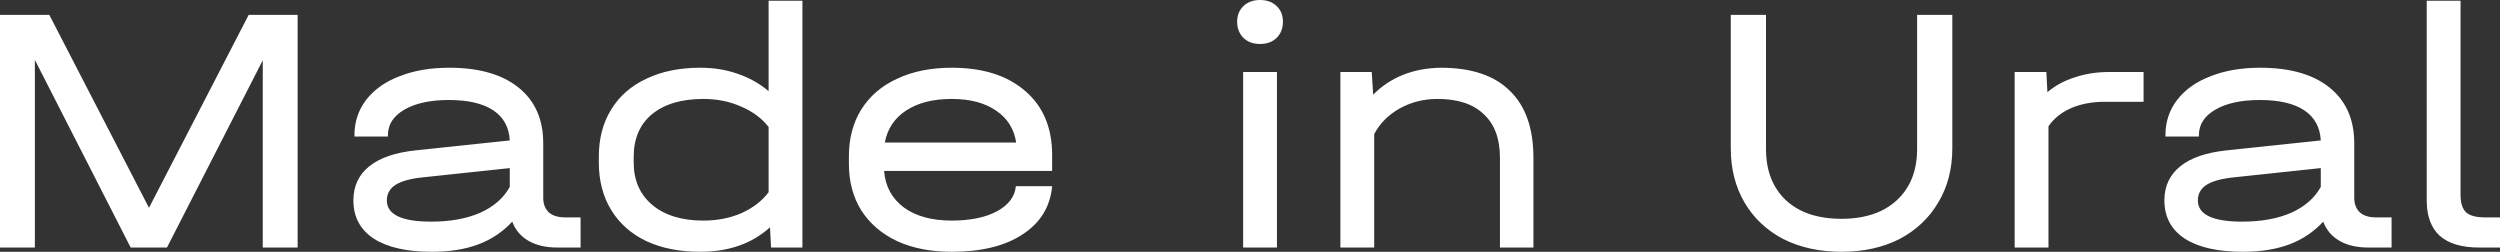
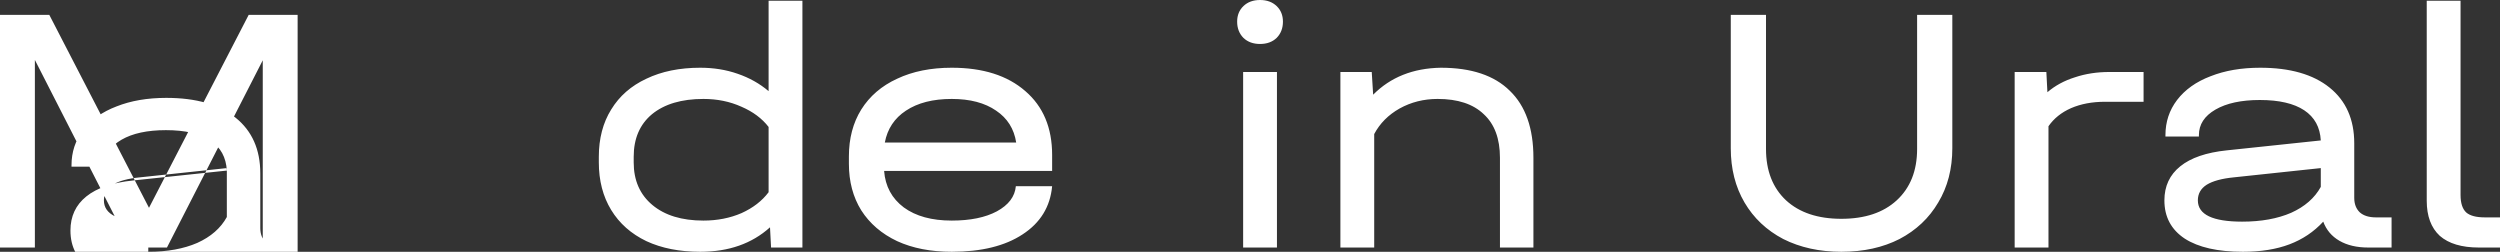
<svg xmlns="http://www.w3.org/2000/svg" width="1400" height="141" fill="none">
  <rect width="100%" height="100%" fill="#333333" stroke="none" />
-   <path d="M166.673 138.617h-19.527V33.761L93.495 138.617H73.178L19.529 33.562v105.055H0V8.341h27.614l55.821 108.034L139.256 8.341h27.417v130.276zM325.121 121.737v16.88h-13.018c-6.444 0-11.835-1.258-16.175-3.773-4.339-2.516-7.364-6.09-9.073-10.724-5.26 5.693-11.572 9.929-18.936 12.71-7.364 2.78-16.042 4.17-26.036 4.17-14.071 0-24.919-2.449-32.546-7.348-7.627-5.031-11.44-12.18-11.44-21.448 0-7.943 2.958-14.298 8.876-19.065 5.917-4.766 14.596-7.745 26.036-8.936l52.665-5.56c-.394-7.415-3.484-13.042-9.27-16.881-5.786-3.84-14.071-5.76-24.853-5.76-10.389 0-18.673 1.788-24.853 5.363-6.181 3.574-9.271 8.34-9.271 14.298v.795h-18.738v-.795c0-7.414 2.169-13.967 6.509-19.66 4.471-5.825 10.717-10.26 18.738-13.306 8.021-3.177 17.292-4.766 27.812-4.766 16.7 0 29.653 3.707 38.857 11.121 9.205 7.414 13.808 17.807 13.808 31.179v30.583c0 3.442 1.052 6.156 3.156 8.142 2.104 1.854 5.128 2.781 9.073 2.781h8.679zm-83.633 2.383c10.652 0 19.791-1.655 27.418-4.965 7.626-3.442 13.149-8.275 16.568-14.497V94.132l-48.522 5.164c-6.838.662-11.967 2.052-15.386 4.17-3.287 2.119-4.931 5.031-4.931 8.738 0 7.944 8.285 11.916 24.853 11.916zM449.351.397v138.22h-17.555l-.592-11.32C421.079 136.432 408.06 141 392.149 141c-11.572 0-21.631-1.986-30.179-5.958-8.547-4.104-15.122-9.929-19.724-17.476-4.603-7.546-6.904-16.417-6.904-26.611v-3.177c0-10.195 2.301-19 6.904-26.413 4.602-7.547 11.177-13.306 19.724-17.278 8.548-4.104 18.607-6.156 30.179-6.156 7.496 0 14.465 1.125 20.908 3.376 6.575 2.25 12.361 5.494 17.358 9.731V.398h18.936zm-55.427 123.127c7.759 0 14.86-1.39 21.303-4.17 6.443-2.913 11.506-6.819 15.188-11.717V71.096c-3.682-4.766-8.745-8.54-15.188-11.32-6.443-2.913-13.544-4.369-21.303-4.369-12.229 0-21.828 2.847-28.798 8.54-6.837 5.692-10.256 13.636-10.256 23.83v3.178c0 10.062 3.484 18.006 10.454 23.831 6.969 5.825 16.503 8.738 28.6 8.738zM589.191 95.721h-94.087c.658 8.606 4.34 15.424 11.046 20.455 6.706 4.899 15.648 7.348 26.825 7.348 10.389 0 18.805-1.721 25.248-5.163 6.575-3.575 10.125-8.275 10.651-14.1h20.317c-1.052 11.518-6.575 20.521-16.569 27.008-9.862 6.487-23.078 9.731-39.647 9.731-11.703 0-21.894-1.986-30.573-5.958-8.679-4.104-15.385-9.863-20.119-17.277-4.602-7.414-6.904-16.086-6.904-26.016v-4.17c0-10.062 2.302-18.8 6.904-26.214 4.734-7.547 11.44-13.306 20.119-17.278 8.679-4.104 18.87-6.156 30.573-6.156 17.49 0 31.231 4.369 41.225 13.107 9.994 8.606 14.991 20.521 14.991 35.746v8.937zm-56.216-40.314c-10.519 0-19.067 2.185-25.642 6.554-6.443 4.236-10.388 10.194-11.834 17.873h73.573c-1.184-7.68-4.932-13.637-11.244-17.873-6.311-4.37-14.596-6.554-24.853-6.554zM715.091 40.314v98.303h-18.936V40.314h18.936zm-9.468-15.689c-3.813 0-6.904-1.125-9.27-3.376-2.367-2.383-3.551-5.428-3.551-9.135 0-3.575 1.184-6.487 3.551-8.738C698.719 1.126 701.81 0 705.623 0c3.814 0 6.904 1.125 9.271 3.376 2.367 2.25 3.55 5.163 3.55 8.738 0 3.707-1.183 6.752-3.55 9.135-2.367 2.251-5.457 3.376-9.271 3.376zM806.837 37.931c17.094 0 29.981 4.303 38.66 12.908 8.81 8.474 13.216 20.985 13.216 37.534v50.244h-18.739V88.373c0-10.724-3.024-18.866-9.073-24.427-5.918-5.692-14.531-8.539-25.839-8.539-7.759 0-14.86 1.787-21.303 5.362-6.312 3.575-11.046 8.34-14.202 14.299v63.549h-18.936V40.314h17.555l.789 12.71c9.731-9.797 22.355-14.828 37.872-15.093zM1031.17 141c-12.23 0-23.08-2.383-32.545-7.149-9.336-4.899-16.569-11.717-21.697-20.455-5.128-8.738-7.693-18.866-7.693-30.385V8.341h19.725v75.067c0 12.18 3.748 21.779 11.24 28.796 7.5 6.885 17.82 10.327 30.97 10.327 13.15 0 23.47-3.442 30.97-10.327 7.63-7.017 11.44-16.615 11.44-28.796V8.341h19.72v74.67c0 11.519-2.63 21.647-7.89 30.385-5.12 8.738-12.36 15.556-21.69 20.455-9.34 4.766-20.19 7.149-32.55 7.149zM1200.4 40.314v16.682h-21.7c-7.1 0-13.41 1.191-18.93 3.574-5.39 2.383-9.6 5.76-12.62 10.129v67.918h-18.94V40.314h17.75l.59 11.32c4.34-3.707 9.47-6.487 15.39-8.341 5.92-1.986 12.36-2.979 19.33-2.979h19.13zM1339.28 121.737v16.88h-13.01c-6.45 0-11.84-1.258-16.18-3.773-4.34-2.516-7.36-6.09-9.07-10.724-5.26 5.693-11.57 9.929-18.94 12.71-7.36 2.78-16.04 4.17-26.03 4.17-14.07 0-24.92-2.449-32.55-7.348-7.63-5.031-11.44-12.18-11.44-21.448 0-7.943 2.96-14.298 8.88-19.065 5.91-4.766 14.59-7.745 26.03-8.936l52.67-5.56c-.4-7.415-3.49-13.042-9.27-16.881-5.79-3.84-14.07-5.76-24.86-5.76-10.38 0-18.67 1.788-24.85 5.363-6.18 3.574-9.27 8.34-9.27 14.298v.795h-18.74v-.795c0-7.414 2.17-13.967 6.51-19.66 4.47-5.825 10.72-10.26 18.74-13.306 8.02-3.177 17.29-4.766 27.81-4.766 16.7 0 29.65 3.707 38.86 11.121 9.2 7.414 13.81 17.807 13.81 31.179v30.583c0 3.442 1.05 6.156 3.15 8.142 2.11 1.854 5.13 2.781 9.07 2.781h8.68zm-83.63 2.383c10.65 0 19.79-1.655 27.42-4.965 7.63-3.442 13.15-8.275 16.57-14.497V94.132l-48.53 5.164c-6.83.662-11.96 2.052-15.38 4.17-3.29 2.119-4.93 5.031-4.93 8.738 0 7.944 8.28 11.916 24.85 11.916zM1388.17 138.617c-9.6 0-16.9-2.185-21.9-6.554-4.86-4.501-7.3-11.055-7.3-19.66V.397h18.94v108.828c0 4.502 1.05 7.745 3.15 9.731 2.11 1.854 5.59 2.781 10.46 2.781h8.48v16.88h-11.83z" fill="#fff" />
+   <path d="M166.673 138.617h-19.527V33.761L93.495 138.617H73.178L19.529 33.562v105.055H0V8.341h27.614l55.821 108.034L139.256 8.341h27.417v130.276zv16.88h-13.018c-6.444 0-11.835-1.258-16.175-3.773-4.339-2.516-7.364-6.09-9.073-10.724-5.26 5.693-11.572 9.929-18.936 12.71-7.364 2.78-16.042 4.17-26.036 4.17-14.071 0-24.919-2.449-32.546-7.348-7.627-5.031-11.44-12.18-11.44-21.448 0-7.943 2.958-14.298 8.876-19.065 5.917-4.766 14.596-7.745 26.036-8.936l52.665-5.56c-.394-7.415-3.484-13.042-9.27-16.881-5.786-3.84-14.071-5.76-24.853-5.76-10.389 0-18.673 1.788-24.853 5.363-6.181 3.574-9.271 8.34-9.271 14.298v.795h-18.738v-.795c0-7.414 2.169-13.967 6.509-19.66 4.471-5.825 10.717-10.26 18.738-13.306 8.021-3.177 17.292-4.766 27.812-4.766 16.7 0 29.653 3.707 38.857 11.121 9.205 7.414 13.808 17.807 13.808 31.179v30.583c0 3.442 1.052 6.156 3.156 8.142 2.104 1.854 5.128 2.781 9.073 2.781h8.679zm-83.633 2.383c10.652 0 19.791-1.655 27.418-4.965 7.626-3.442 13.149-8.275 16.568-14.497V94.132l-48.522 5.164c-6.838.662-11.967 2.052-15.386 4.17-3.287 2.119-4.931 5.031-4.931 8.738 0 7.944 8.285 11.916 24.853 11.916zM449.351.397v138.22h-17.555l-.592-11.32C421.079 136.432 408.06 141 392.149 141c-11.572 0-21.631-1.986-30.179-5.958-8.547-4.104-15.122-9.929-19.724-17.476-4.603-7.546-6.904-16.417-6.904-26.611v-3.177c0-10.195 2.301-19 6.904-26.413 4.602-7.547 11.177-13.306 19.724-17.278 8.548-4.104 18.607-6.156 30.179-6.156 7.496 0 14.465 1.125 20.908 3.376 6.575 2.25 12.361 5.494 17.358 9.731V.398h18.936zm-55.427 123.127c7.759 0 14.86-1.39 21.303-4.17 6.443-2.913 11.506-6.819 15.188-11.717V71.096c-3.682-4.766-8.745-8.54-15.188-11.32-6.443-2.913-13.544-4.369-21.303-4.369-12.229 0-21.828 2.847-28.798 8.54-6.837 5.692-10.256 13.636-10.256 23.83v3.178c0 10.062 3.484 18.006 10.454 23.831 6.969 5.825 16.503 8.738 28.6 8.738zM589.191 95.721h-94.087c.658 8.606 4.34 15.424 11.046 20.455 6.706 4.899 15.648 7.348 26.825 7.348 10.389 0 18.805-1.721 25.248-5.163 6.575-3.575 10.125-8.275 10.651-14.1h20.317c-1.052 11.518-6.575 20.521-16.569 27.008-9.862 6.487-23.078 9.731-39.647 9.731-11.703 0-21.894-1.986-30.573-5.958-8.679-4.104-15.385-9.863-20.119-17.277-4.602-7.414-6.904-16.086-6.904-26.016v-4.17c0-10.062 2.302-18.8 6.904-26.214 4.734-7.547 11.44-13.306 20.119-17.278 8.679-4.104 18.87-6.156 30.573-6.156 17.49 0 31.231 4.369 41.225 13.107 9.994 8.606 14.991 20.521 14.991 35.746v8.937zm-56.216-40.314c-10.519 0-19.067 2.185-25.642 6.554-6.443 4.236-10.388 10.194-11.834 17.873h73.573c-1.184-7.68-4.932-13.637-11.244-17.873-6.311-4.37-14.596-6.554-24.853-6.554zM715.091 40.314v98.303h-18.936V40.314h18.936zm-9.468-15.689c-3.813 0-6.904-1.125-9.27-3.376-2.367-2.383-3.551-5.428-3.551-9.135 0-3.575 1.184-6.487 3.551-8.738C698.719 1.126 701.81 0 705.623 0c3.814 0 6.904 1.125 9.271 3.376 2.367 2.25 3.55 5.163 3.55 8.738 0 3.707-1.183 6.752-3.55 9.135-2.367 2.251-5.457 3.376-9.271 3.376zM806.837 37.931c17.094 0 29.981 4.303 38.66 12.908 8.81 8.474 13.216 20.985 13.216 37.534v50.244h-18.739V88.373c0-10.724-3.024-18.866-9.073-24.427-5.918-5.692-14.531-8.539-25.839-8.539-7.759 0-14.86 1.787-21.303 5.362-6.312 3.575-11.046 8.34-14.202 14.299v63.549h-18.936V40.314h17.555l.789 12.71c9.731-9.797 22.355-14.828 37.872-15.093zM1031.17 141c-12.23 0-23.08-2.383-32.545-7.149-9.336-4.899-16.569-11.717-21.697-20.455-5.128-8.738-7.693-18.866-7.693-30.385V8.341h19.725v75.067c0 12.18 3.748 21.779 11.24 28.796 7.5 6.885 17.82 10.327 30.97 10.327 13.15 0 23.47-3.442 30.97-10.327 7.63-7.017 11.44-16.615 11.44-28.796V8.341h19.72v74.67c0 11.519-2.63 21.647-7.89 30.385-5.12 8.738-12.36 15.556-21.69 20.455-9.34 4.766-20.19 7.149-32.55 7.149zM1200.4 40.314v16.682h-21.7c-7.1 0-13.41 1.191-18.93 3.574-5.39 2.383-9.6 5.76-12.62 10.129v67.918h-18.94V40.314h17.75l.59 11.32c4.34-3.707 9.47-6.487 15.39-8.341 5.92-1.986 12.36-2.979 19.33-2.979h19.13zM1339.28 121.737v16.88h-13.01c-6.45 0-11.84-1.258-16.18-3.773-4.34-2.516-7.36-6.09-9.07-10.724-5.26 5.693-11.57 9.929-18.94 12.71-7.36 2.78-16.04 4.17-26.03 4.17-14.07 0-24.92-2.449-32.55-7.348-7.63-5.031-11.44-12.18-11.44-21.448 0-7.943 2.96-14.298 8.88-19.065 5.91-4.766 14.59-7.745 26.03-8.936l52.67-5.56c-.4-7.415-3.49-13.042-9.27-16.881-5.79-3.84-14.07-5.76-24.86-5.76-10.38 0-18.67 1.788-24.85 5.363-6.18 3.574-9.27 8.34-9.27 14.298v.795h-18.74v-.795c0-7.414 2.17-13.967 6.51-19.66 4.47-5.825 10.72-10.26 18.74-13.306 8.02-3.177 17.29-4.766 27.81-4.766 16.7 0 29.65 3.707 38.86 11.121 9.2 7.414 13.81 17.807 13.81 31.179v30.583c0 3.442 1.05 6.156 3.15 8.142 2.11 1.854 5.13 2.781 9.07 2.781h8.68zm-83.63 2.383c10.65 0 19.79-1.655 27.42-4.965 7.63-3.442 13.15-8.275 16.57-14.497V94.132l-48.53 5.164c-6.83.662-11.96 2.052-15.38 4.17-3.29 2.119-4.93 5.031-4.93 8.738 0 7.944 8.28 11.916 24.85 11.916zM1388.17 138.617c-9.6 0-16.9-2.185-21.9-6.554-4.86-4.501-7.3-11.055-7.3-19.66V.397h18.94v108.828c0 4.502 1.05 7.745 3.15 9.731 2.11 1.854 5.59 2.781 10.46 2.781h8.48v16.88h-11.83z" fill="#fff" />
</svg>